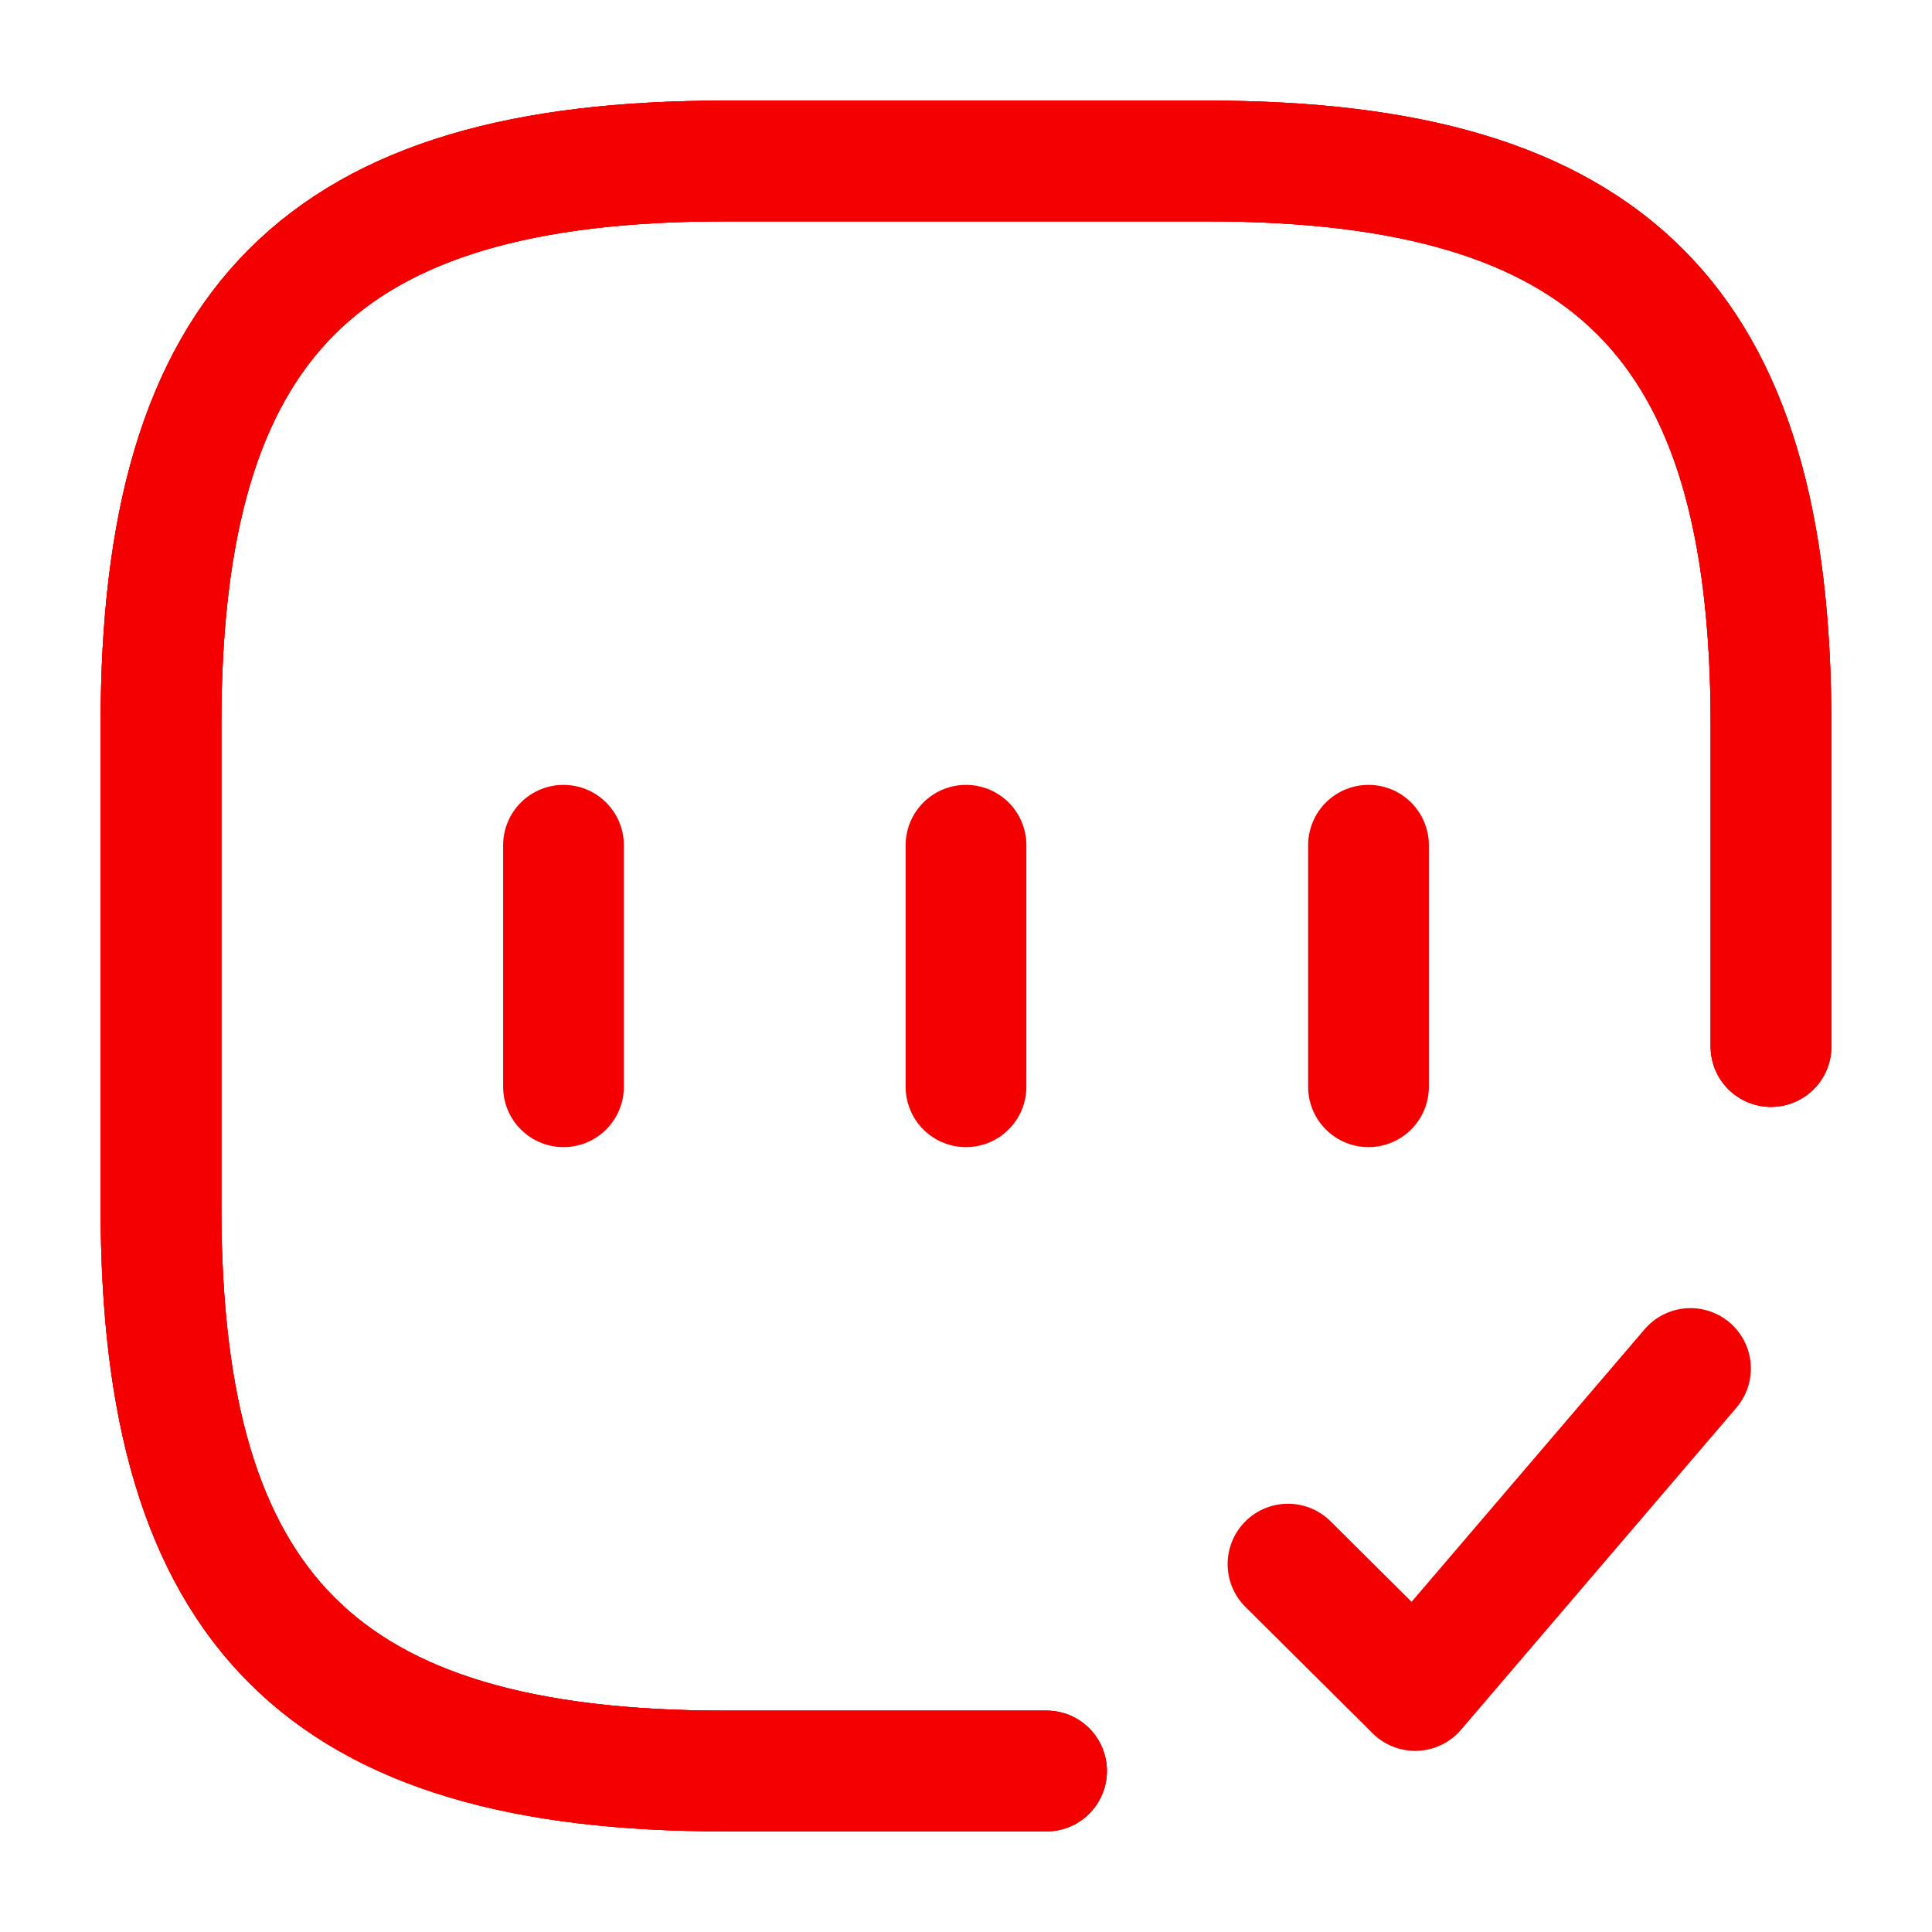
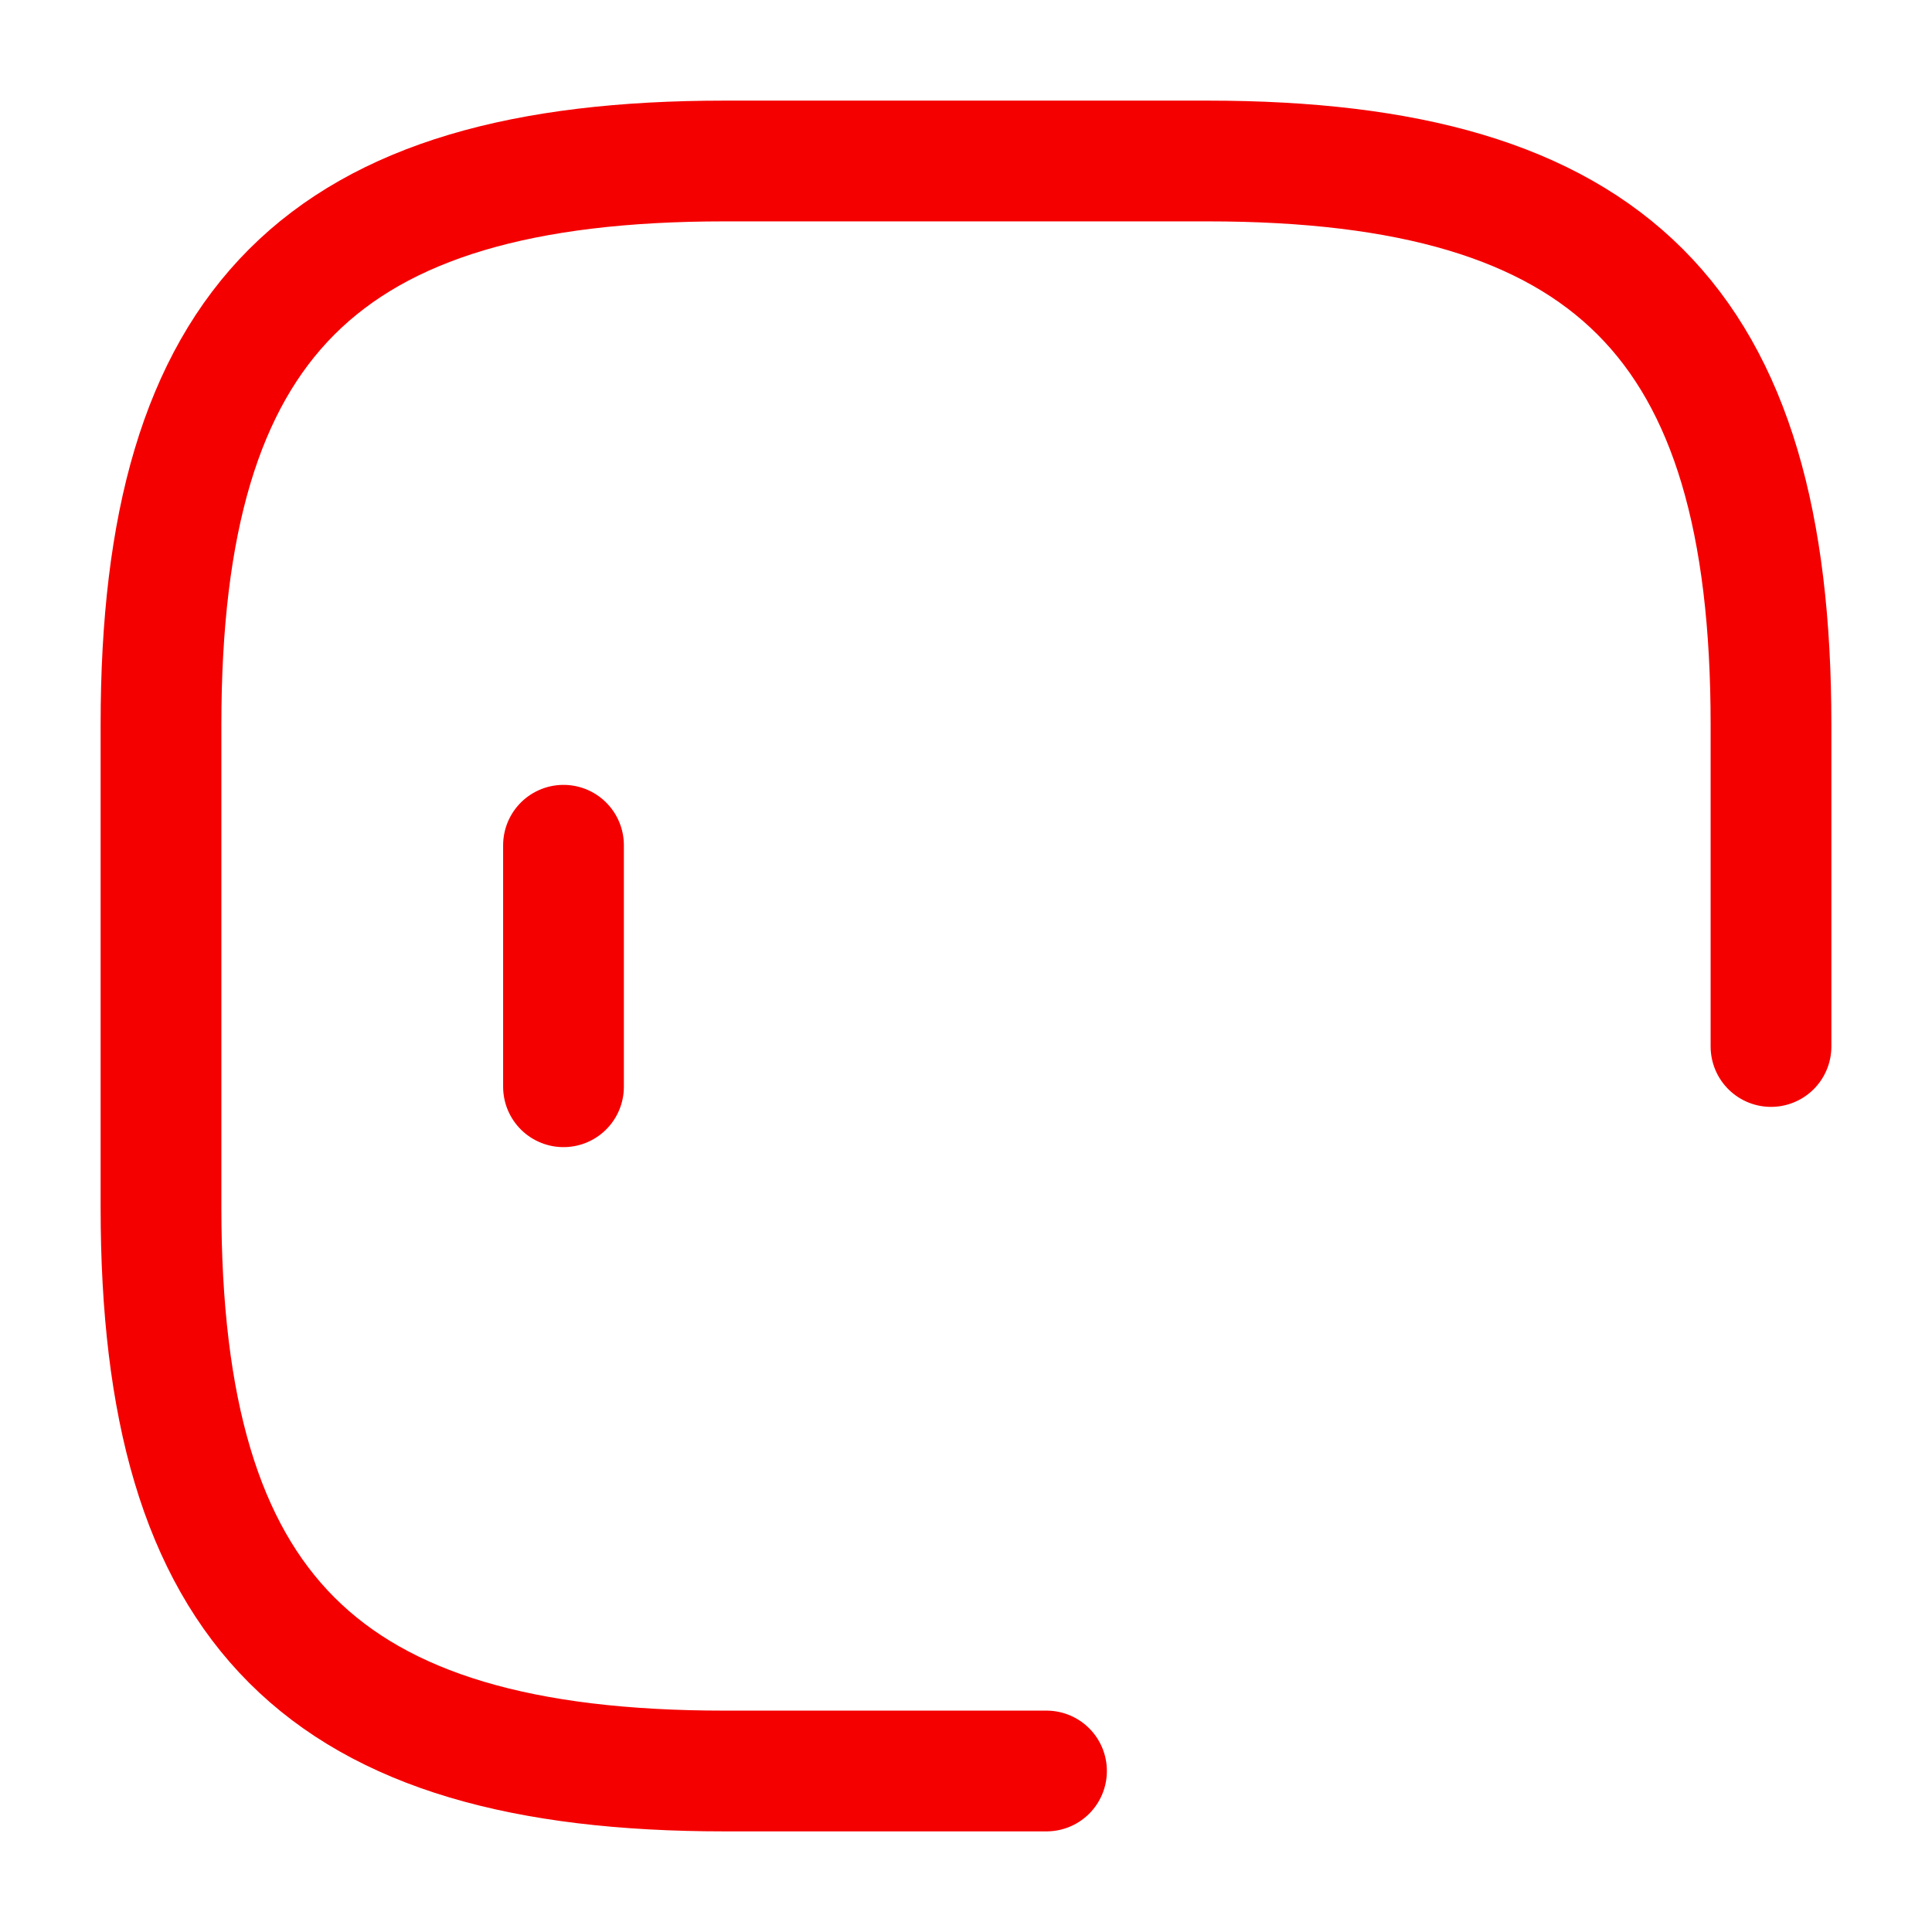
<svg xmlns="http://www.w3.org/2000/svg" width="24" height="24" viewBox="0 0 24 24" fill="none">
  <path d="M22 13V9C22 4 20 2 15 2H9C4 2 2 4 2 9V15C2 20 4 22 9 22H13" stroke="#F40000" stroke-width="1.5" stroke-linecap="round" stroke-linejoin="round" />
-   <path d="M22 13V9C22 4 20 2 15 2H9C4 2 2 4 2 9V15C2 20 4 22 9 22H13" stroke="#F40000" stroke-width="1.5" stroke-linecap="round" stroke-linejoin="round" />
-   <path d="M22 13V9C22 4 20 2 15 2H9C4 2 2 4 2 9V15C2 20 4 22 9 22H13" stroke="#F40000" stroke-width="1.5" stroke-linecap="round" stroke-linejoin="round" />
-   <path d="M16 19.43L17.58 21L21 17" stroke="#F40000" stroke-width="1.5" stroke-linecap="round" stroke-linejoin="round" />
  <path d="M7 10.5V13.5" stroke="#F40000" stroke-width="1.5" stroke-linecap="round" stroke-linejoin="round" />
-   <path d="M12 10.5V13.5" stroke="#F40000" stroke-width="1.5" stroke-linecap="round" stroke-linejoin="round" />
-   <path d="M17 10.5V13.5" stroke="#F40000" stroke-width="1.5" stroke-linecap="round" stroke-linejoin="round" />
</svg>